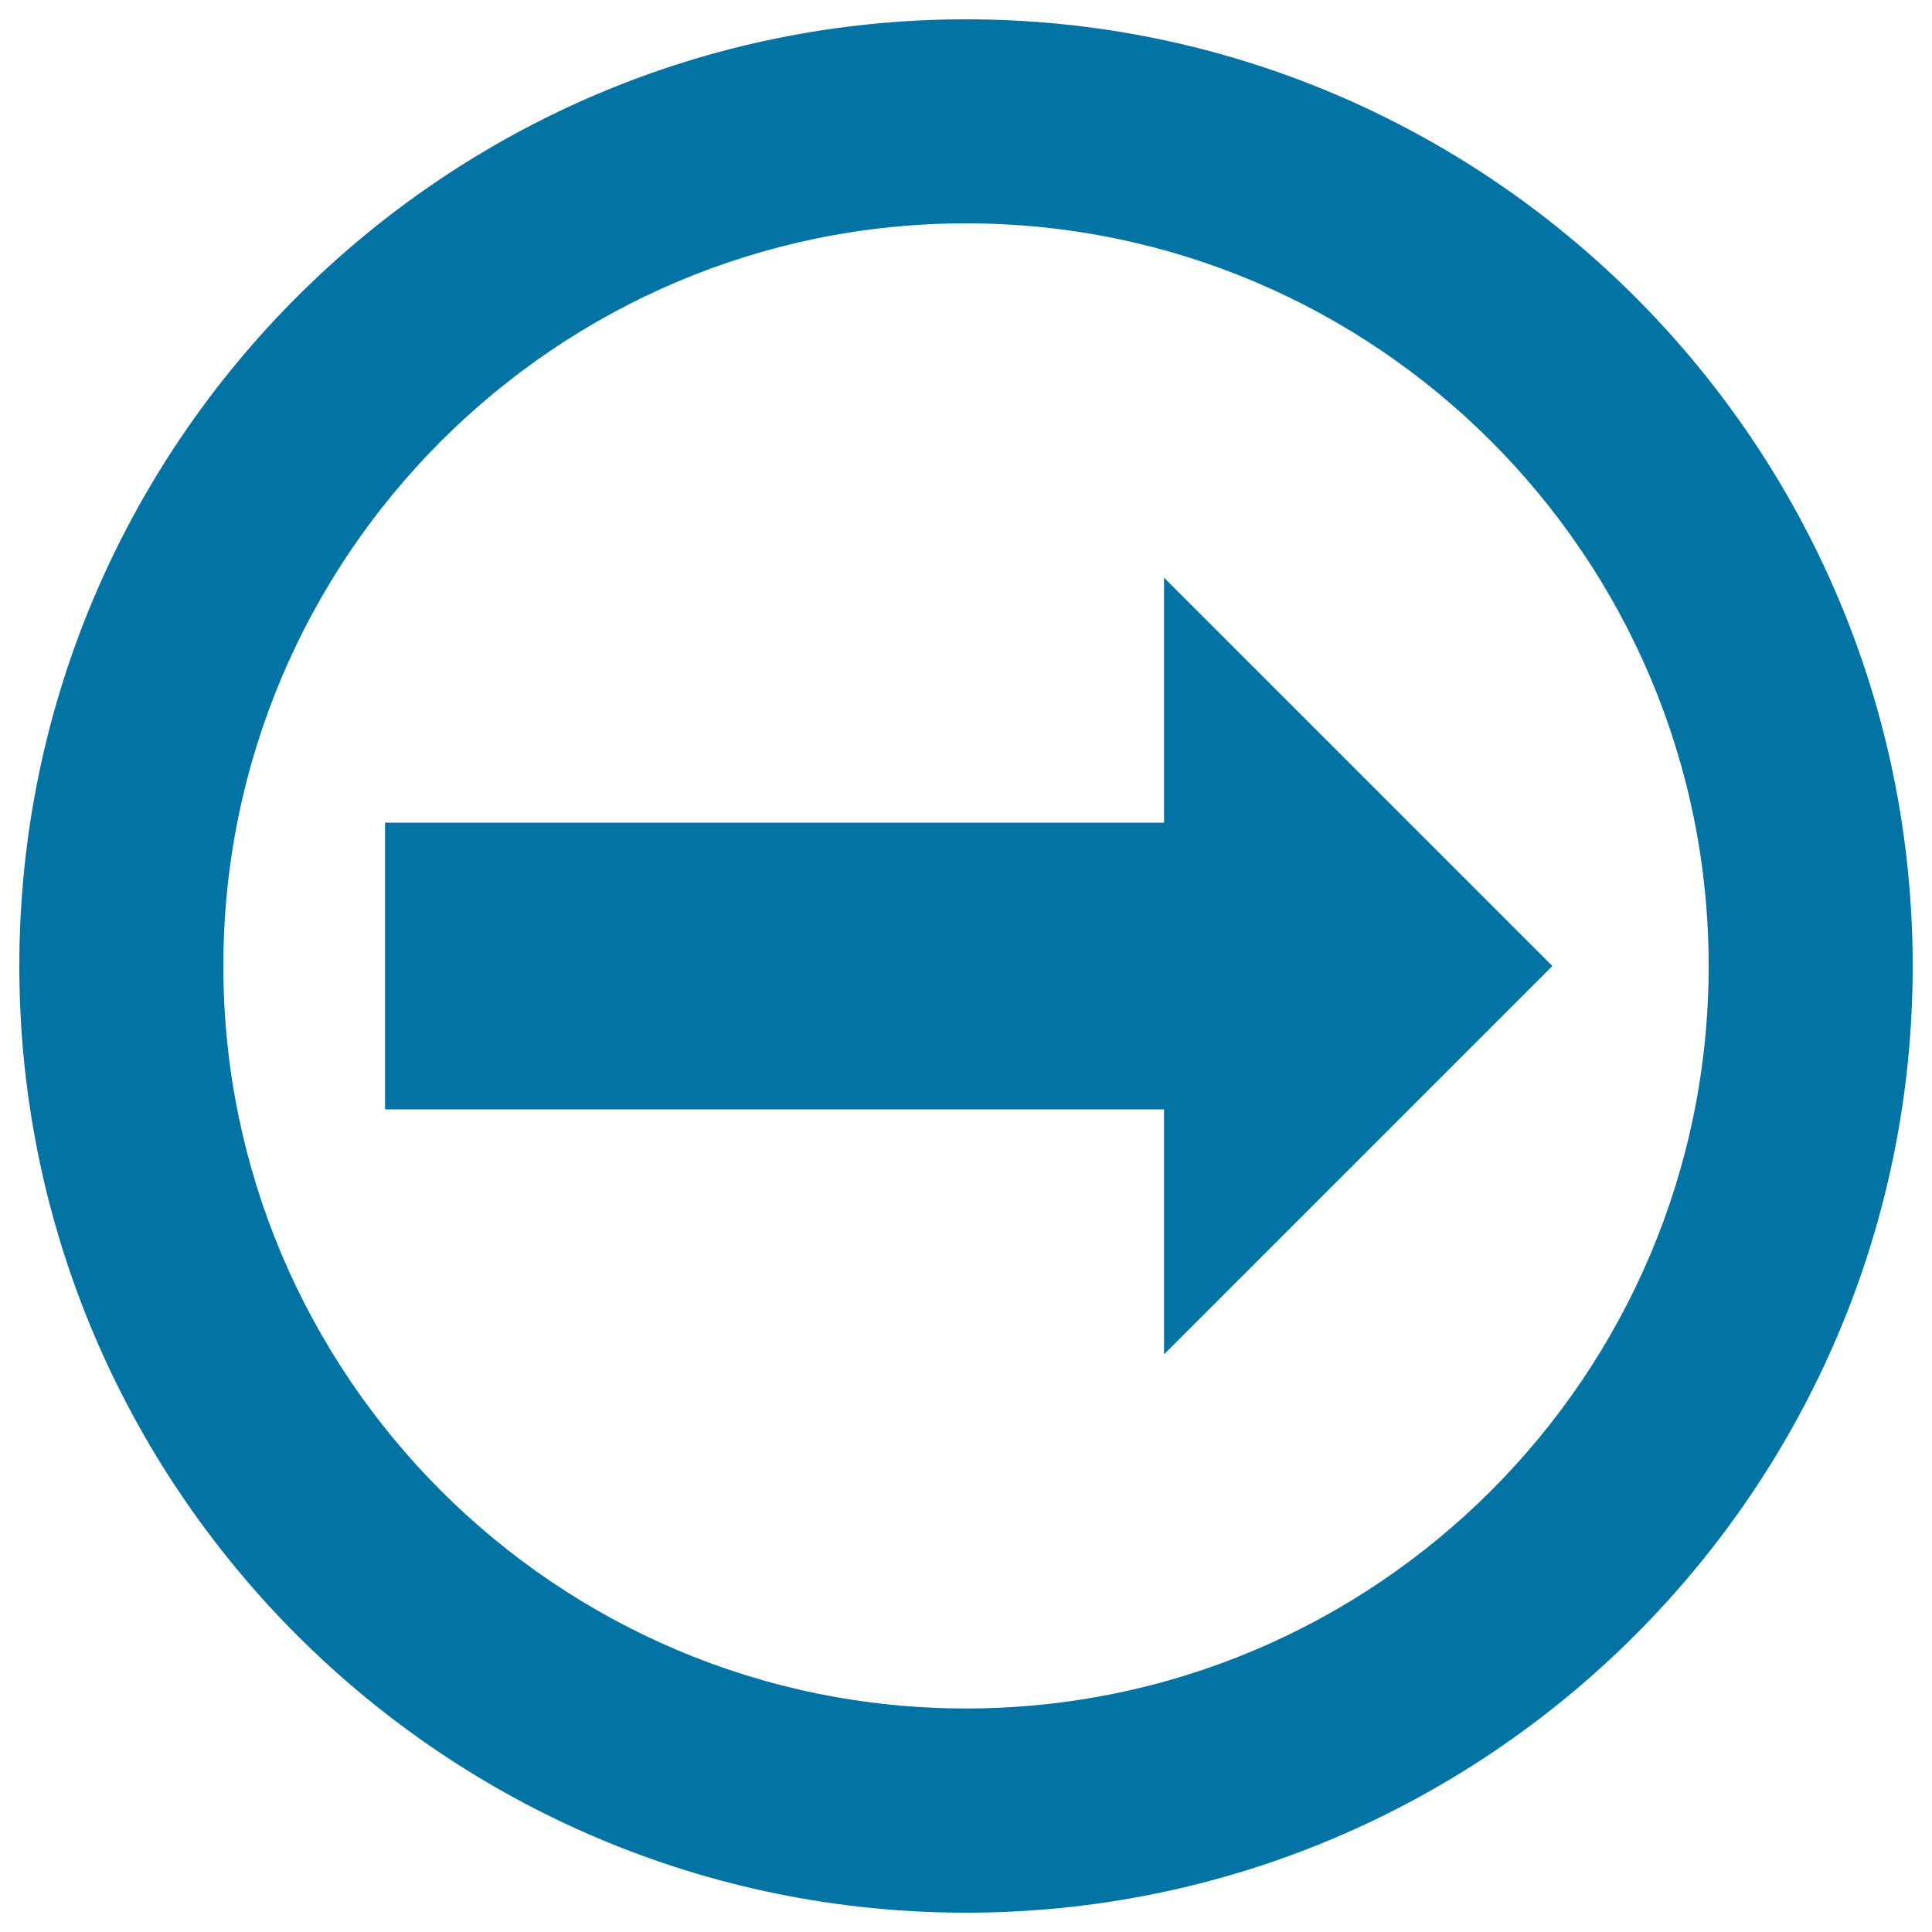
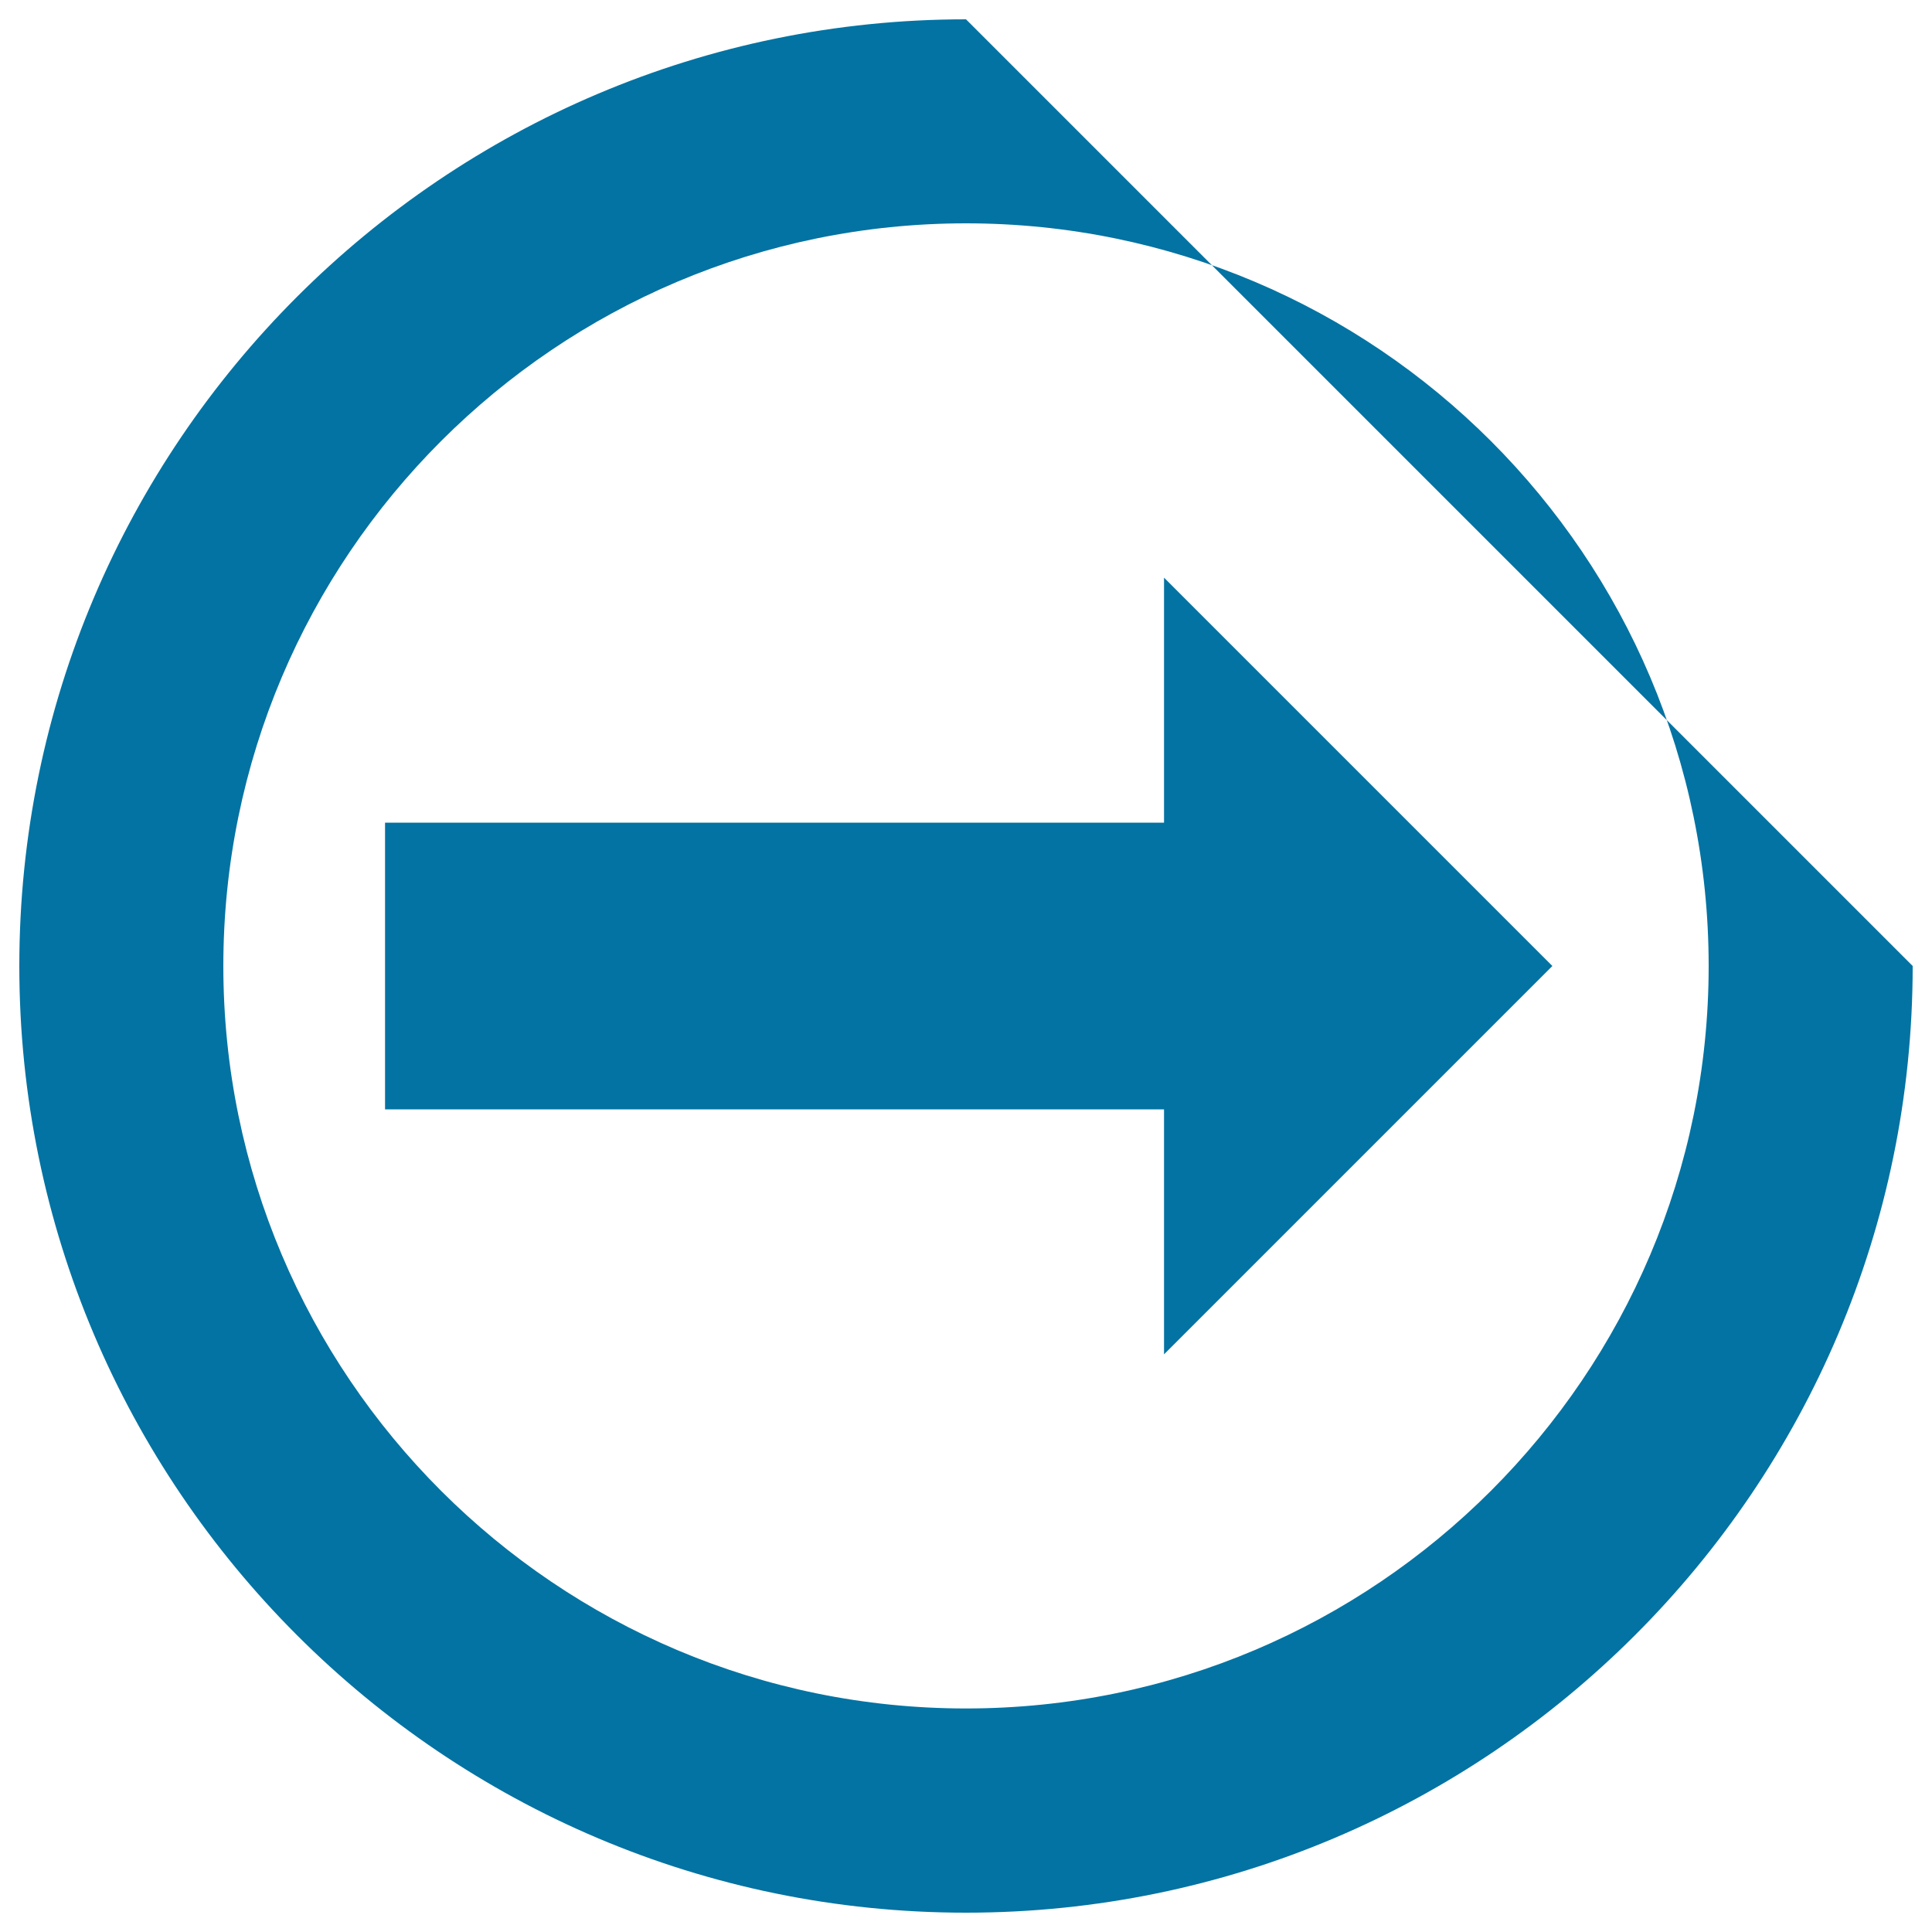
<svg xmlns="http://www.w3.org/2000/svg" viewBox="0 0 1000 1000" style="fill:#0273a2">
  <title>Right Arrow Stroke Circle lines SVG icon</title>
  <g>
-     <path d="M500,10C229.8,10,10,229.8,10,500c0,270.2,219.8,490,490,490c270.2,0,490-219.8,490-490C990,229.8,770.2,10,500,10z M500,884.3C288,884.3,115.6,712,115.6,500c0-212,172.4-384.4,384.4-384.4c212,0,384.4,172.4,384.4,384.4C884.4,712,712,884.3,500,884.3z M803.5,500l-201,201V574.2H199.3V425.8h403.2V299L803.5,500z" />
+     <path d="M500,10C229.8,10,10,229.8,10,500c0,270.2,219.8,490,490,490c270.2,0,490-219.8,490-490z M500,884.3C288,884.3,115.6,712,115.6,500c0-212,172.4-384.4,384.4-384.4c212,0,384.4,172.4,384.4,384.4C884.4,712,712,884.3,500,884.3z M803.5,500l-201,201V574.2H199.3V425.8h403.2V299L803.5,500z" />
  </g>
</svg>